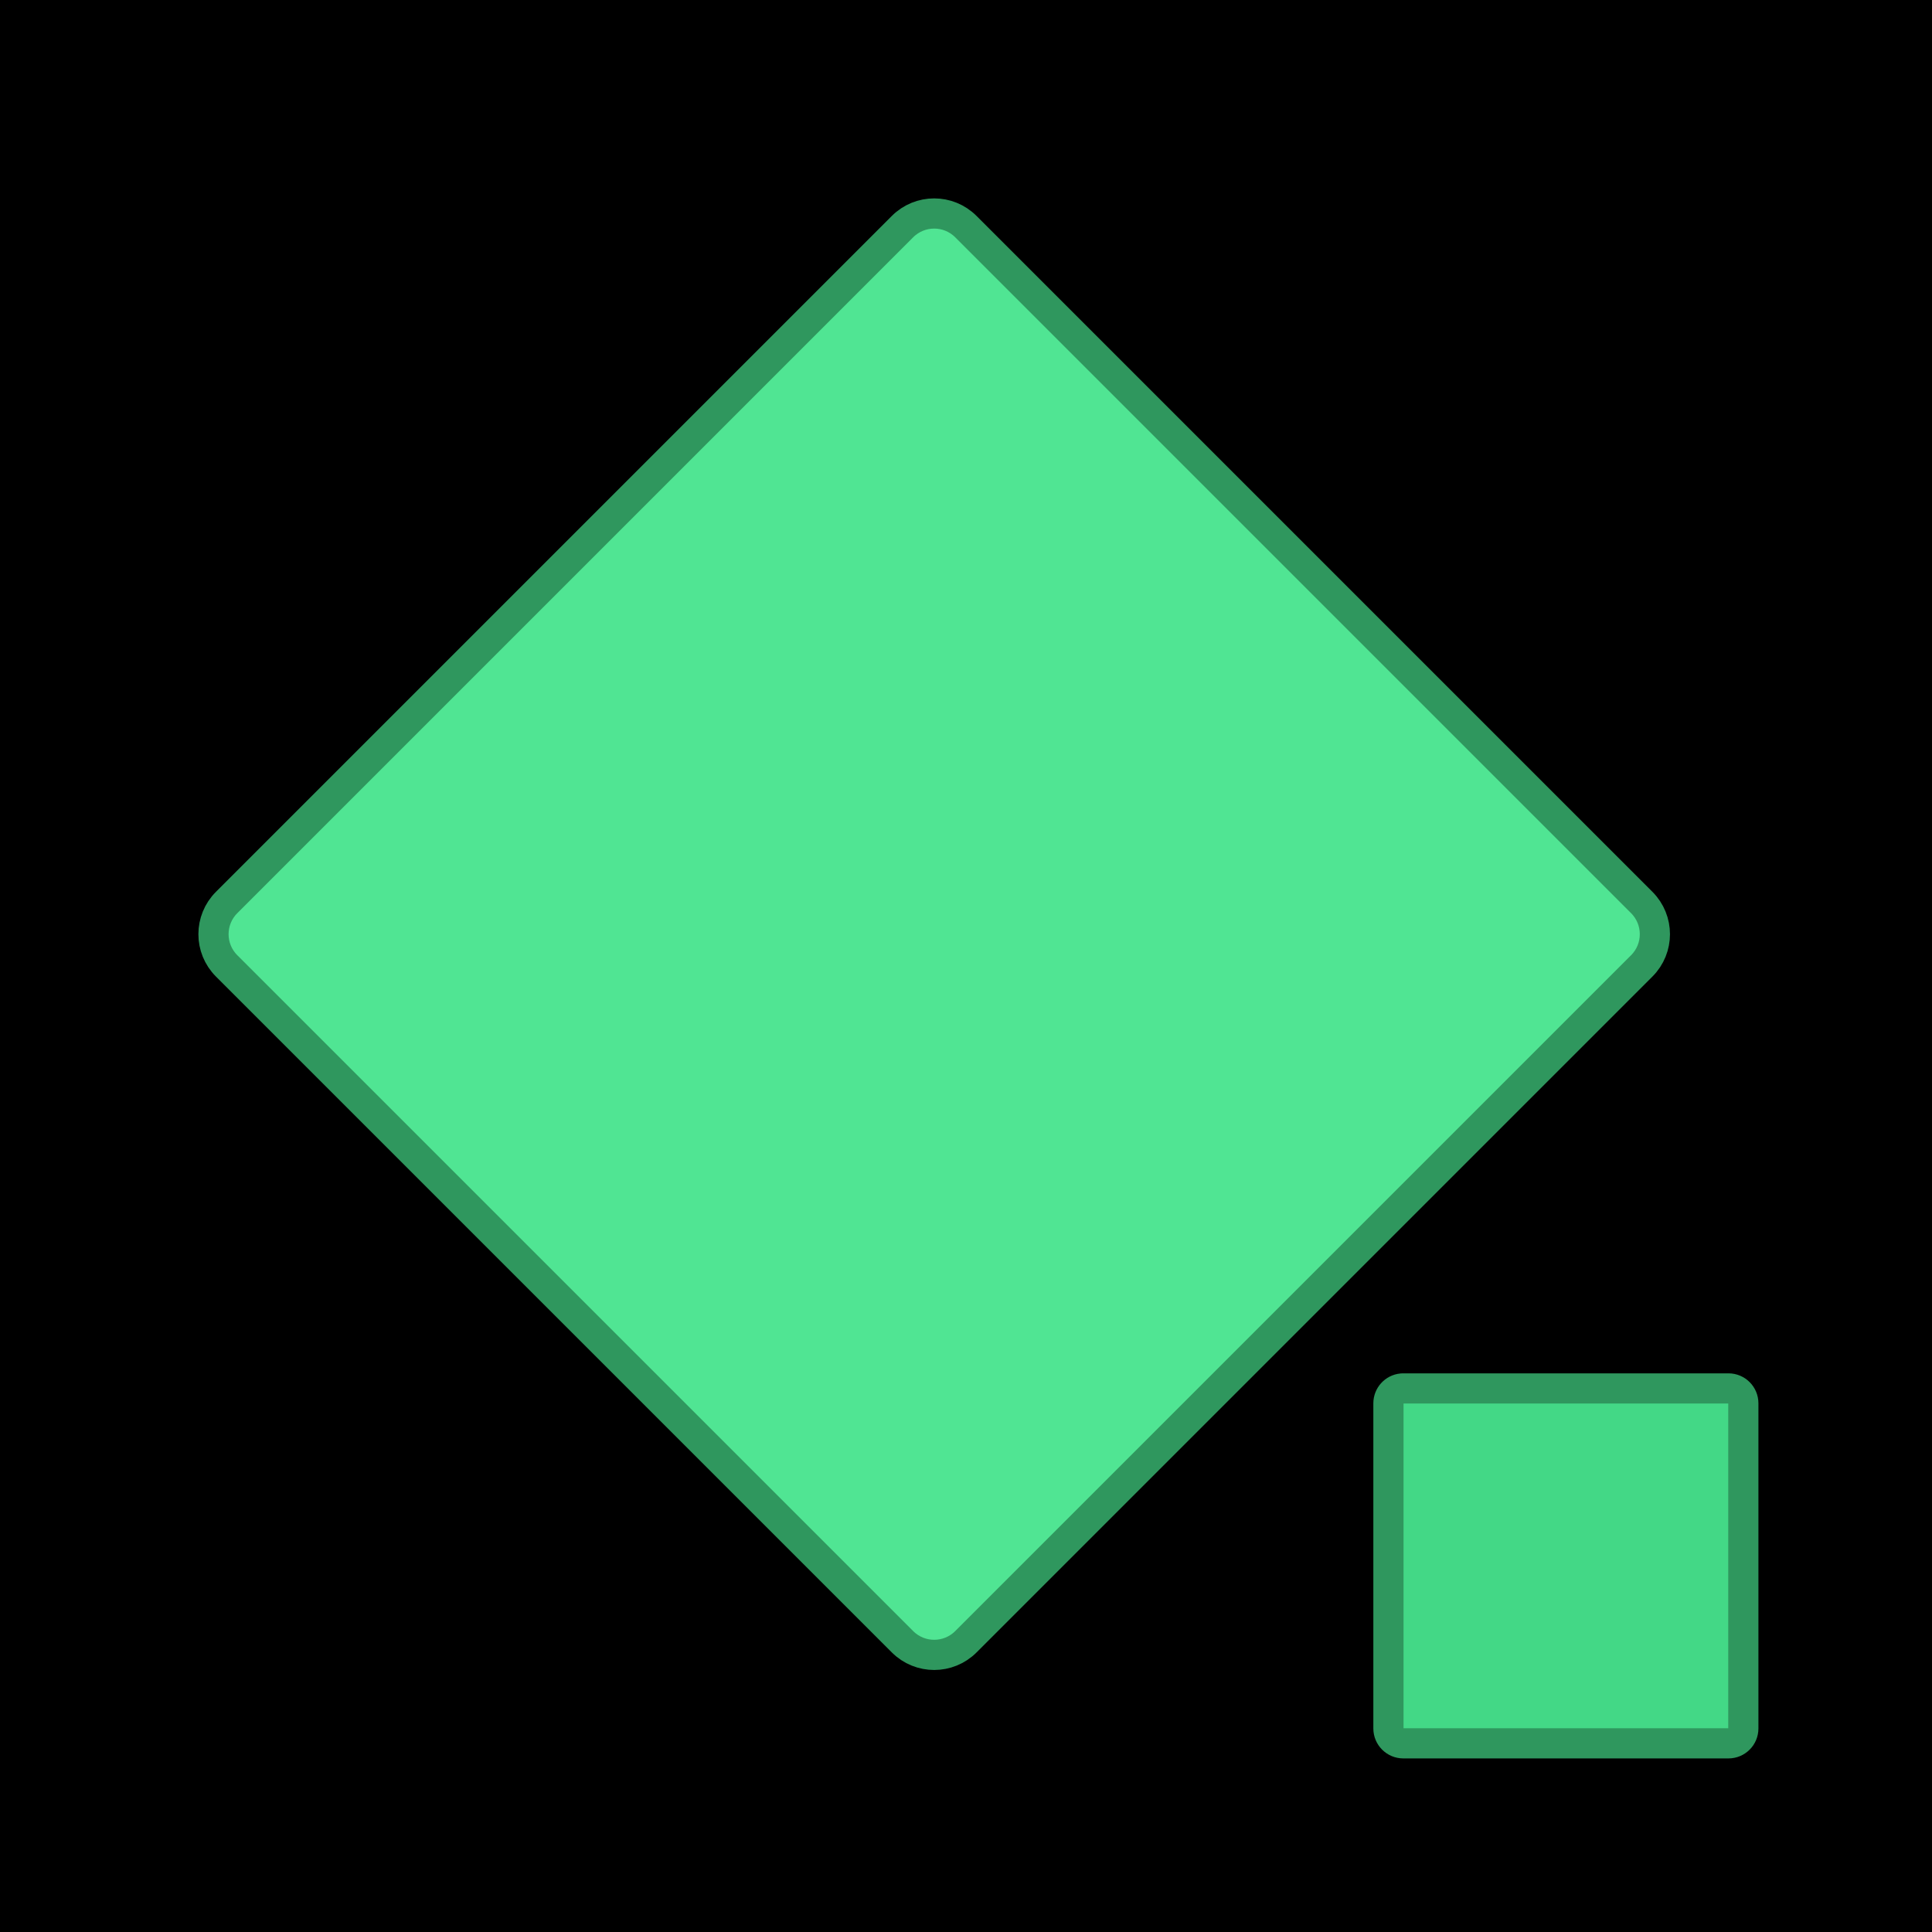
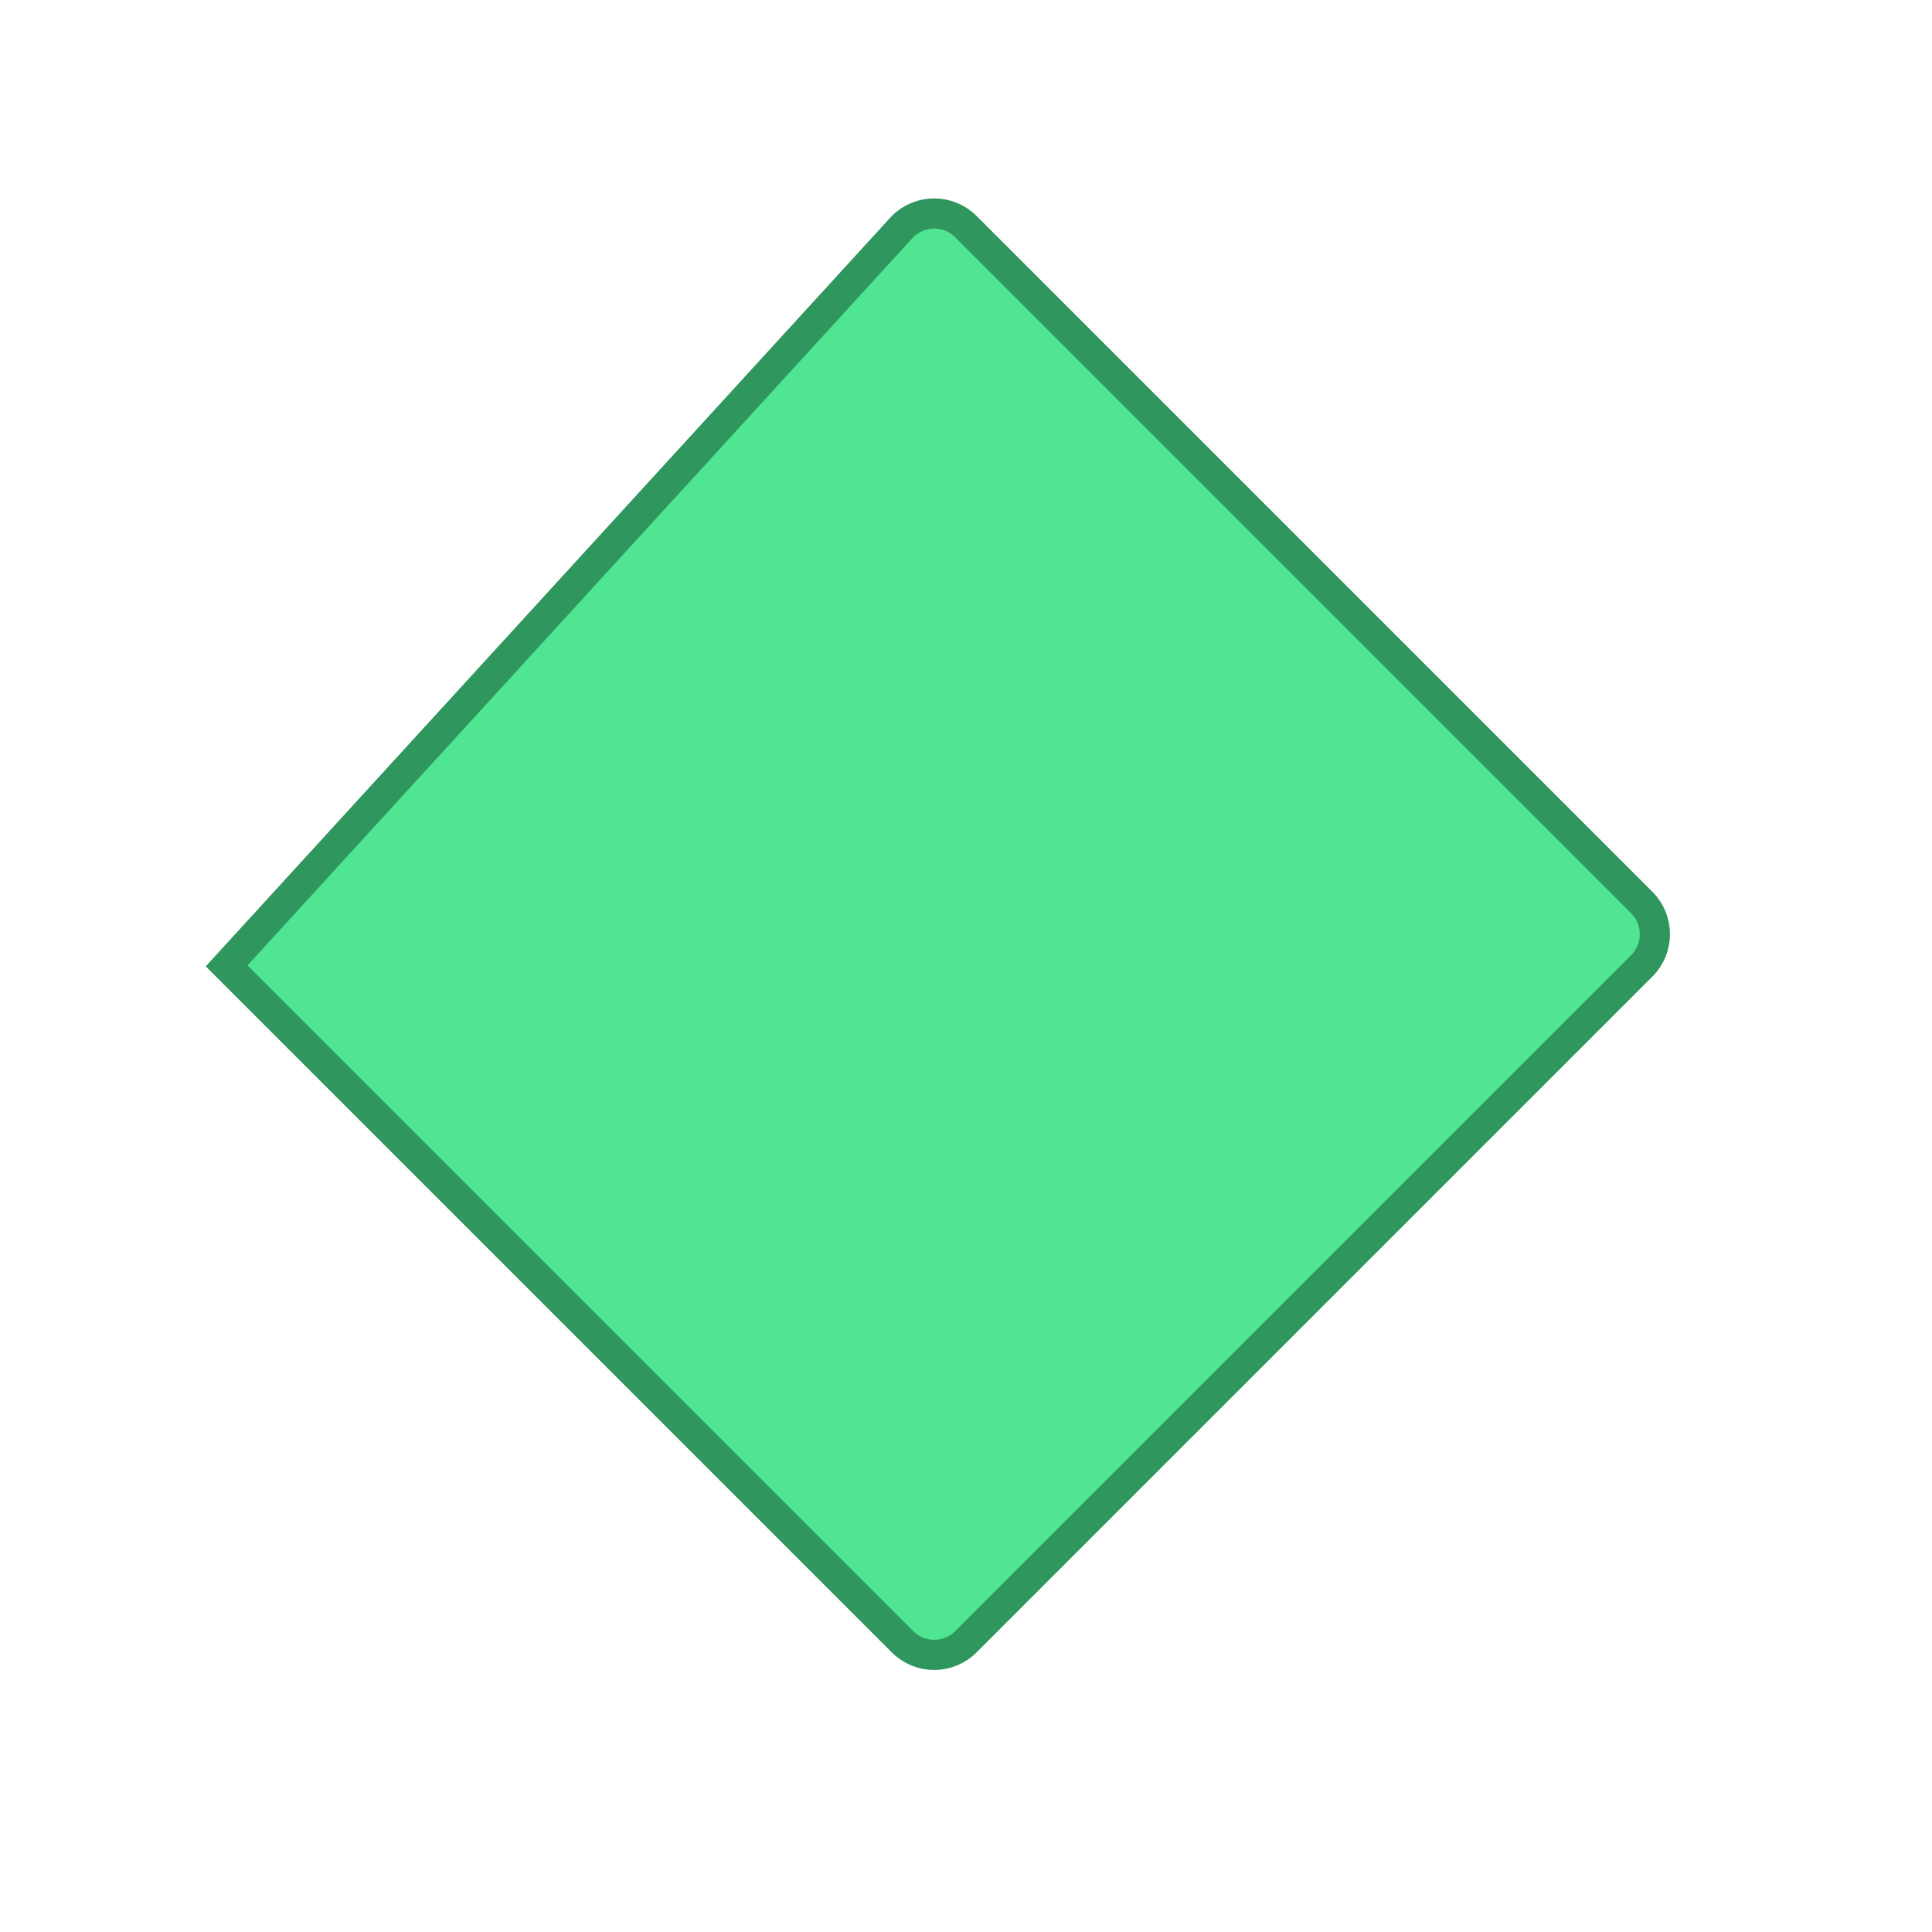
<svg xmlns="http://www.w3.org/2000/svg" width="256" height="256" viewBox="0 0 256 256" fill="none">
-   <rect width="256" height="256" fill="black" />
-   <path d="M185.945 183.975H229.031C230.118 183.975 231 184.857 231 185.945V229.031C231 230.118 230.118 231 229.031 231H185.945C184.857 231 183.975 230.118 183.975 229.031V185.945C183.975 184.925 184.75 184.086 185.742 183.985L185.945 183.975Z" fill="#43D886" stroke="#2F975E" stroke-width="4" />
-   <path d="M119.586 217.542L30.028 127.984C27.709 125.665 27.709 121.905 30.028 119.586L119.586 30.027C121.905 27.709 125.665 27.709 127.984 30.027L217.542 119.586C219.861 121.905 219.861 125.665 217.542 127.984L127.984 217.542C125.665 219.861 121.905 219.861 119.586 217.542Z" fill="#50E593" stroke="#2F975E" stroke-width="4" />
+   <path d="M119.586 217.542L30.028 127.984L119.586 30.027C121.905 27.709 125.665 27.709 127.984 30.027L217.542 119.586C219.861 121.905 219.861 125.665 217.542 127.984L127.984 217.542C125.665 219.861 121.905 219.861 119.586 217.542Z" fill="#50E593" stroke="#2F975E" stroke-width="4" />
</svg>